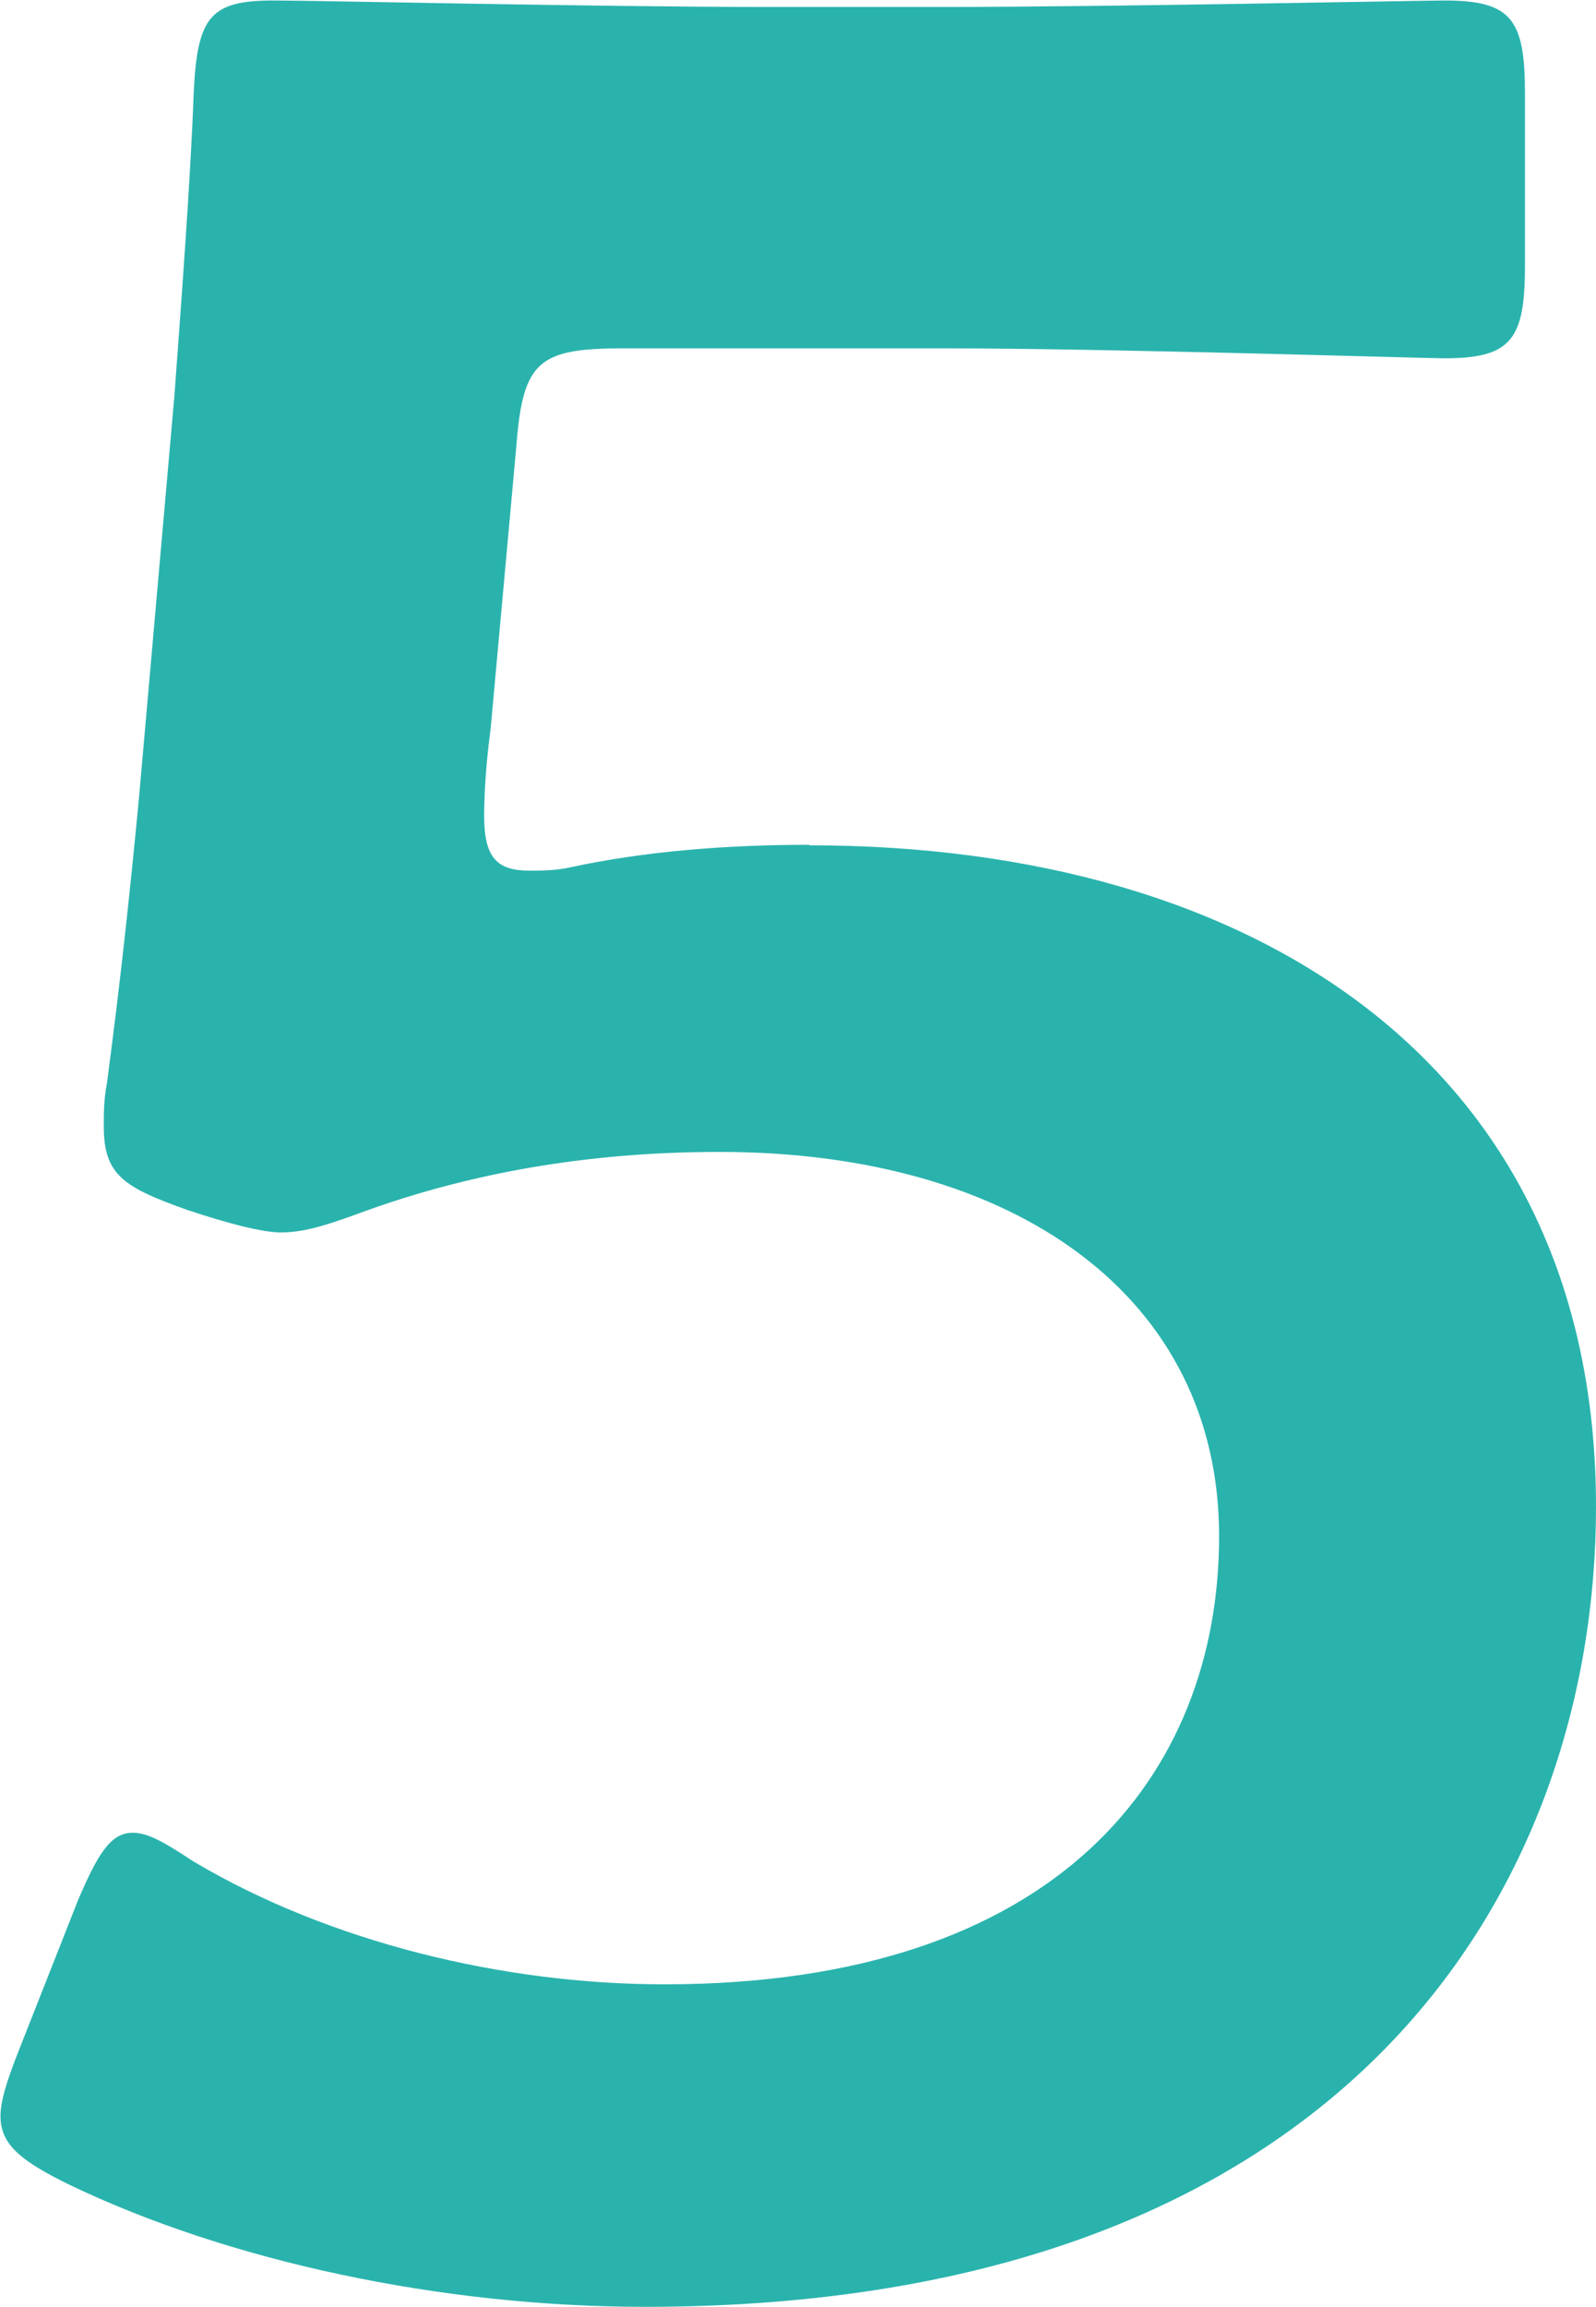
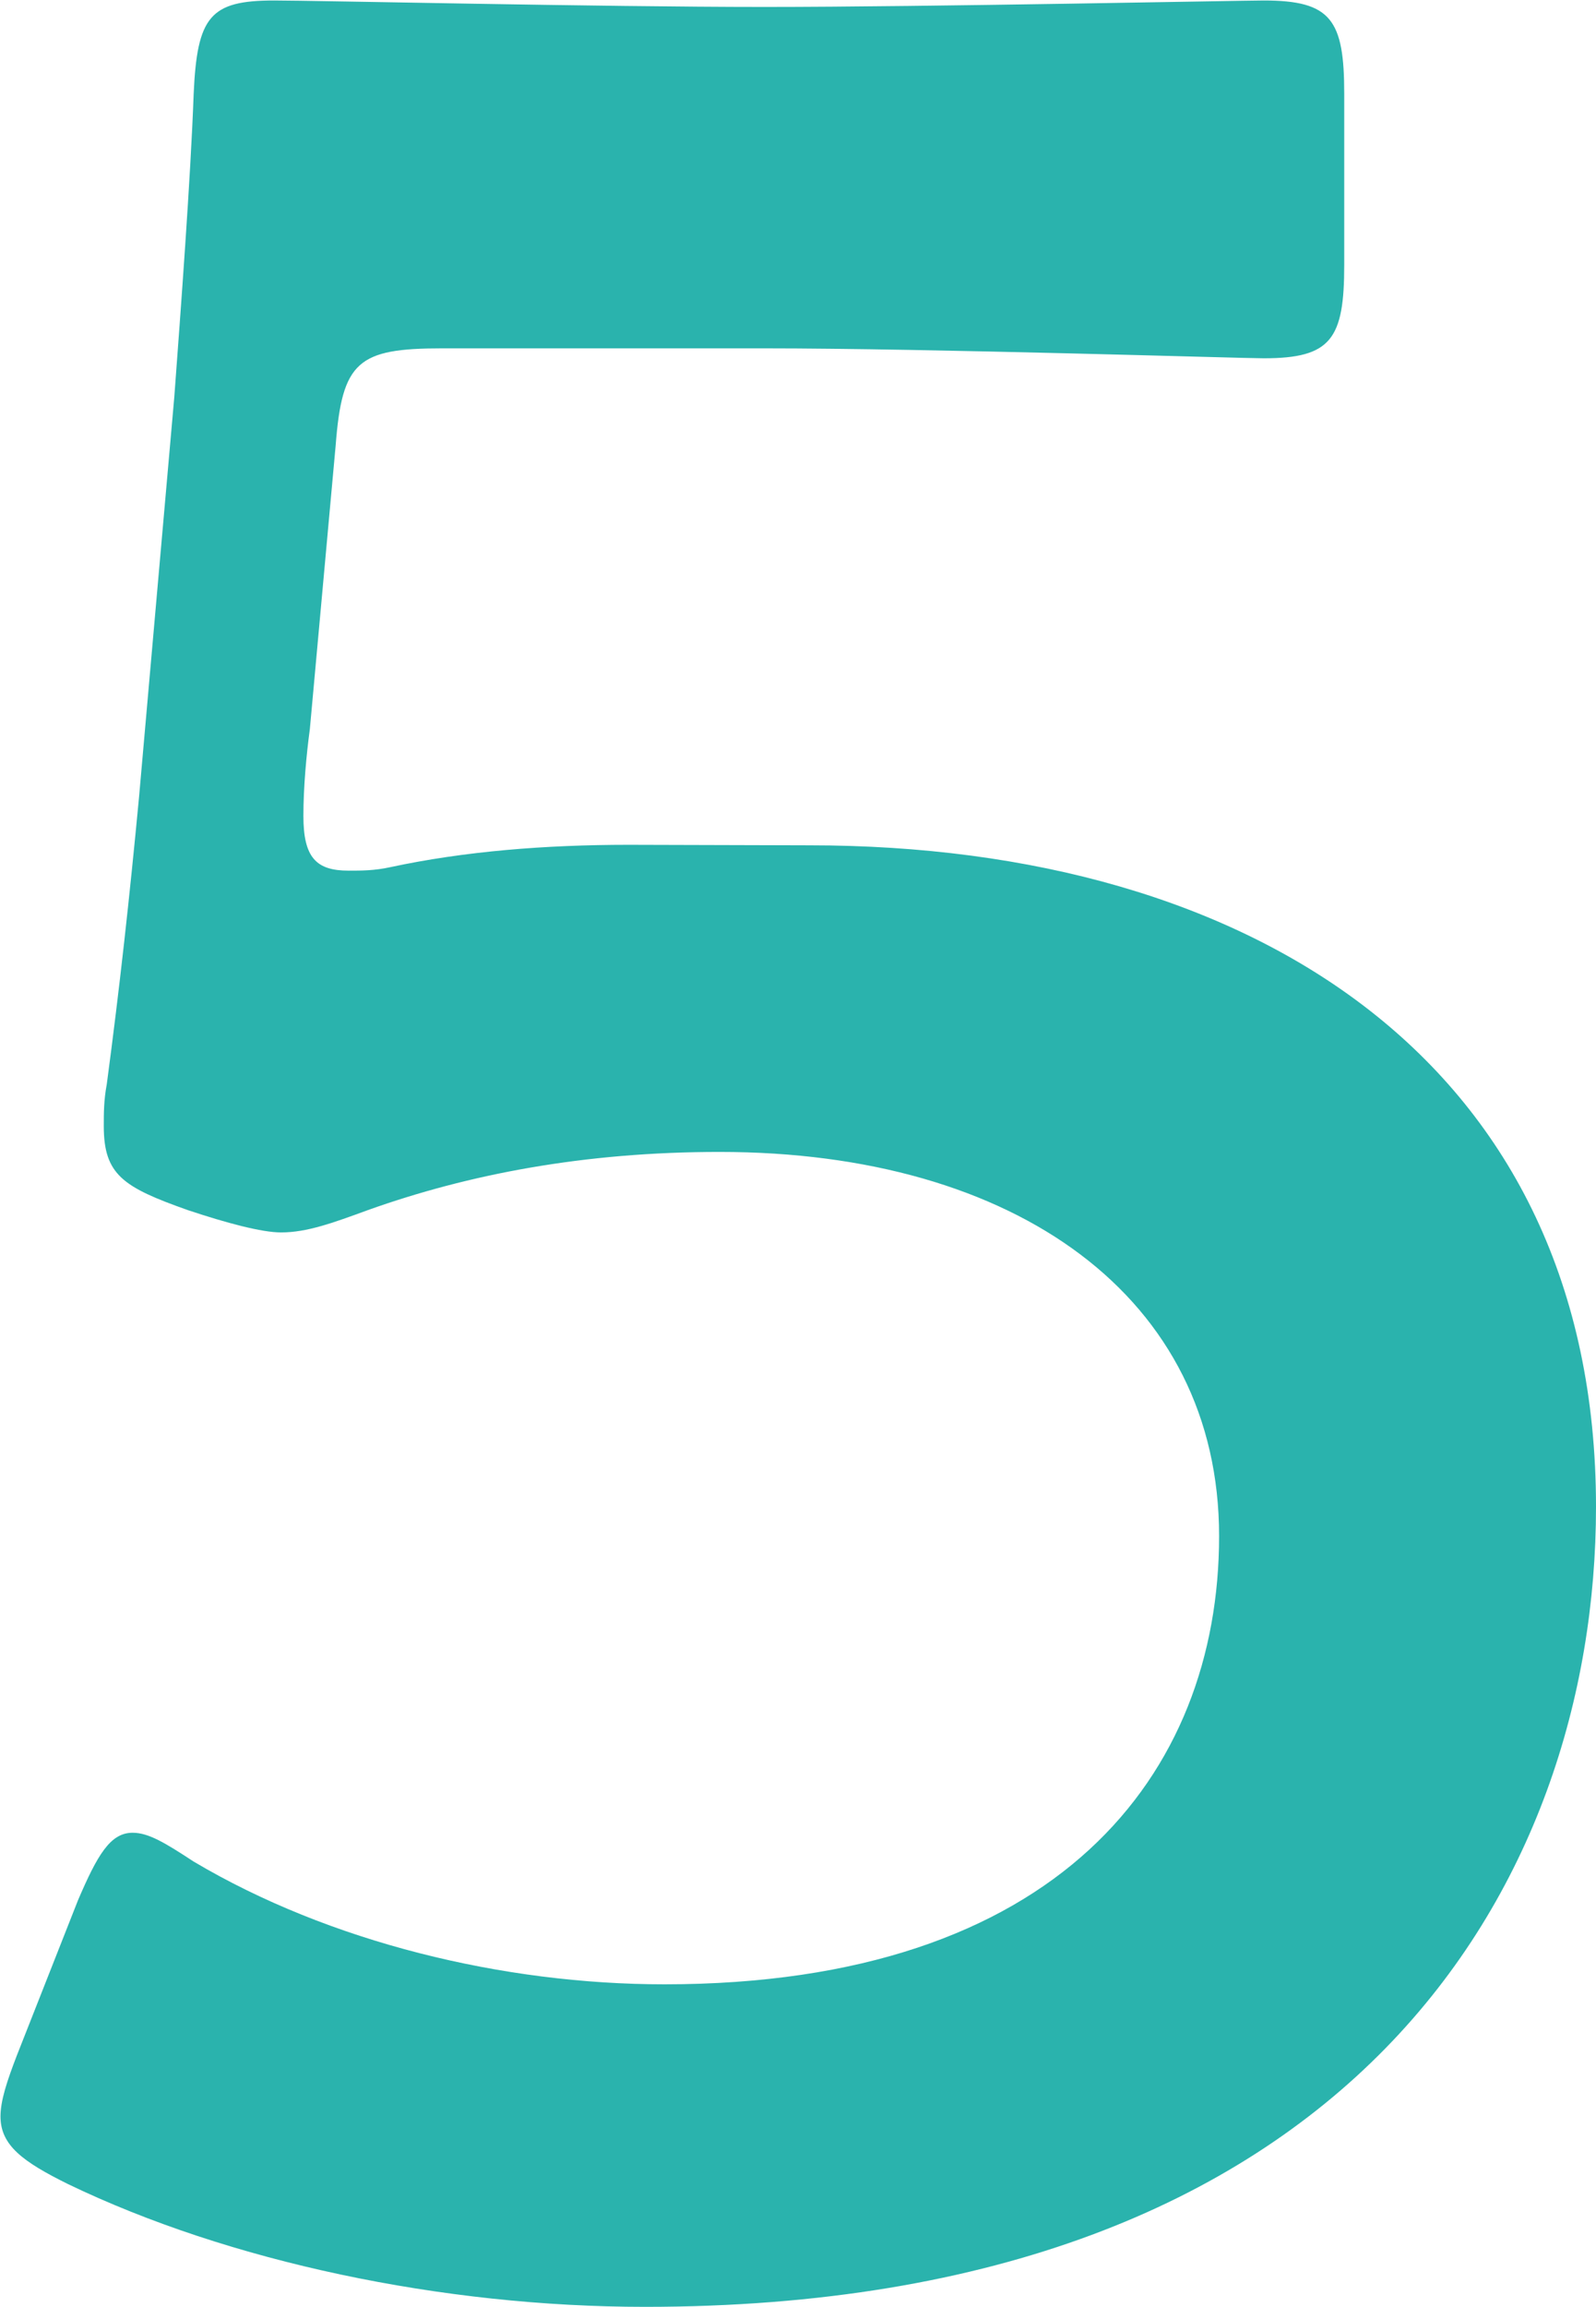
<svg xmlns="http://www.w3.org/2000/svg" id="_レイヤー_2" data-name="レイヤー 2" viewBox="0 0 32.14 46.42">
  <defs>
    <style>
      .cls-1 {
        fill: #2ab3ad;
      }
    </style>
  </defs>
  <g id="_デザイン" data-name="デザイン">
-     <path class="cls-1" d="m16.3,17.01c8.96,0,15.84,4.42,15.84,13.31,0,7.6-4.93,16.1-19.15,16.1-4.09,0-8.38-.91-11.62-2.47-.91-.45-1.36-.78-1.36-1.36,0-.32.13-.71.33-1.23l1.23-3.12c.39-.91.65-1.36,1.1-1.36.32,0,.65.2,1.23.58,2.73,1.62,6.23,2.47,9.48,2.47,7.92,0,11.17-4.22,11.17-9.02s-4.09-7.73-10.06-7.73c-2.73,0-5.06.45-7.08,1.17-.71.26-1.23.45-1.75.45-.39,0-1.1-.19-1.88-.45-1.3-.46-1.69-.71-1.69-1.69,0-.26,0-.52.06-.84.26-1.95.46-3.77.65-5.78l.71-8.05c.13-1.75.33-4.42.39-6.1.07-1.56.33-1.88,1.62-1.88.84,0,6.56.13,9.87.13h3.64c3.31,0,9.61-.13,10.06-.13,1.36,0,1.62.39,1.62,1.88v3.44c0,1.49-.26,1.88-1.62,1.88-.45,0-6.75-.2-10.06-.2h-6.49c-1.69,0-2.01.26-2.14,1.95l-.52,5.71c-.07.52-.13,1.17-.13,1.75,0,.84.26,1.1.91,1.1.26,0,.52,0,.84-.07,1.49-.32,3.12-.45,4.8-.45Z" />
+     <path class="cls-1" d="m16.3,17.01c8.96,0,15.84,4.42,15.84,13.31,0,7.6-4.93,16.1-19.15,16.1-4.09,0-8.38-.91-11.62-2.47-.91-.45-1.36-.78-1.36-1.36,0-.32.13-.71.33-1.23l1.23-3.12c.39-.91.65-1.36,1.1-1.36.32,0,.65.2,1.23.58,2.73,1.62,6.23,2.47,9.48,2.47,7.92,0,11.17-4.22,11.17-9.02s-4.09-7.73-10.06-7.73c-2.73,0-5.06.45-7.08,1.17-.71.26-1.23.45-1.75.45-.39,0-1.1-.19-1.88-.45-1.3-.46-1.69-.71-1.69-1.69,0-.26,0-.52.06-.84.26-1.95.46-3.77.65-5.78l.71-8.05c.13-1.75.33-4.42.39-6.1.07-1.56.33-1.88,1.62-1.88.84,0,6.56.13,9.87.13c3.31,0,9.61-.13,10.06-.13,1.36,0,1.62.39,1.62,1.88v3.44c0,1.49-.26,1.88-1.62,1.88-.45,0-6.75-.2-10.06-.2h-6.49c-1.69,0-2.01.26-2.14,1.95l-.52,5.71c-.07.52-.13,1.17-.13,1.75,0,.84.26,1.1.91,1.1.26,0,.52,0,.84-.07,1.49-.32,3.12-.45,4.8-.45Z" />
  </g>
</svg>